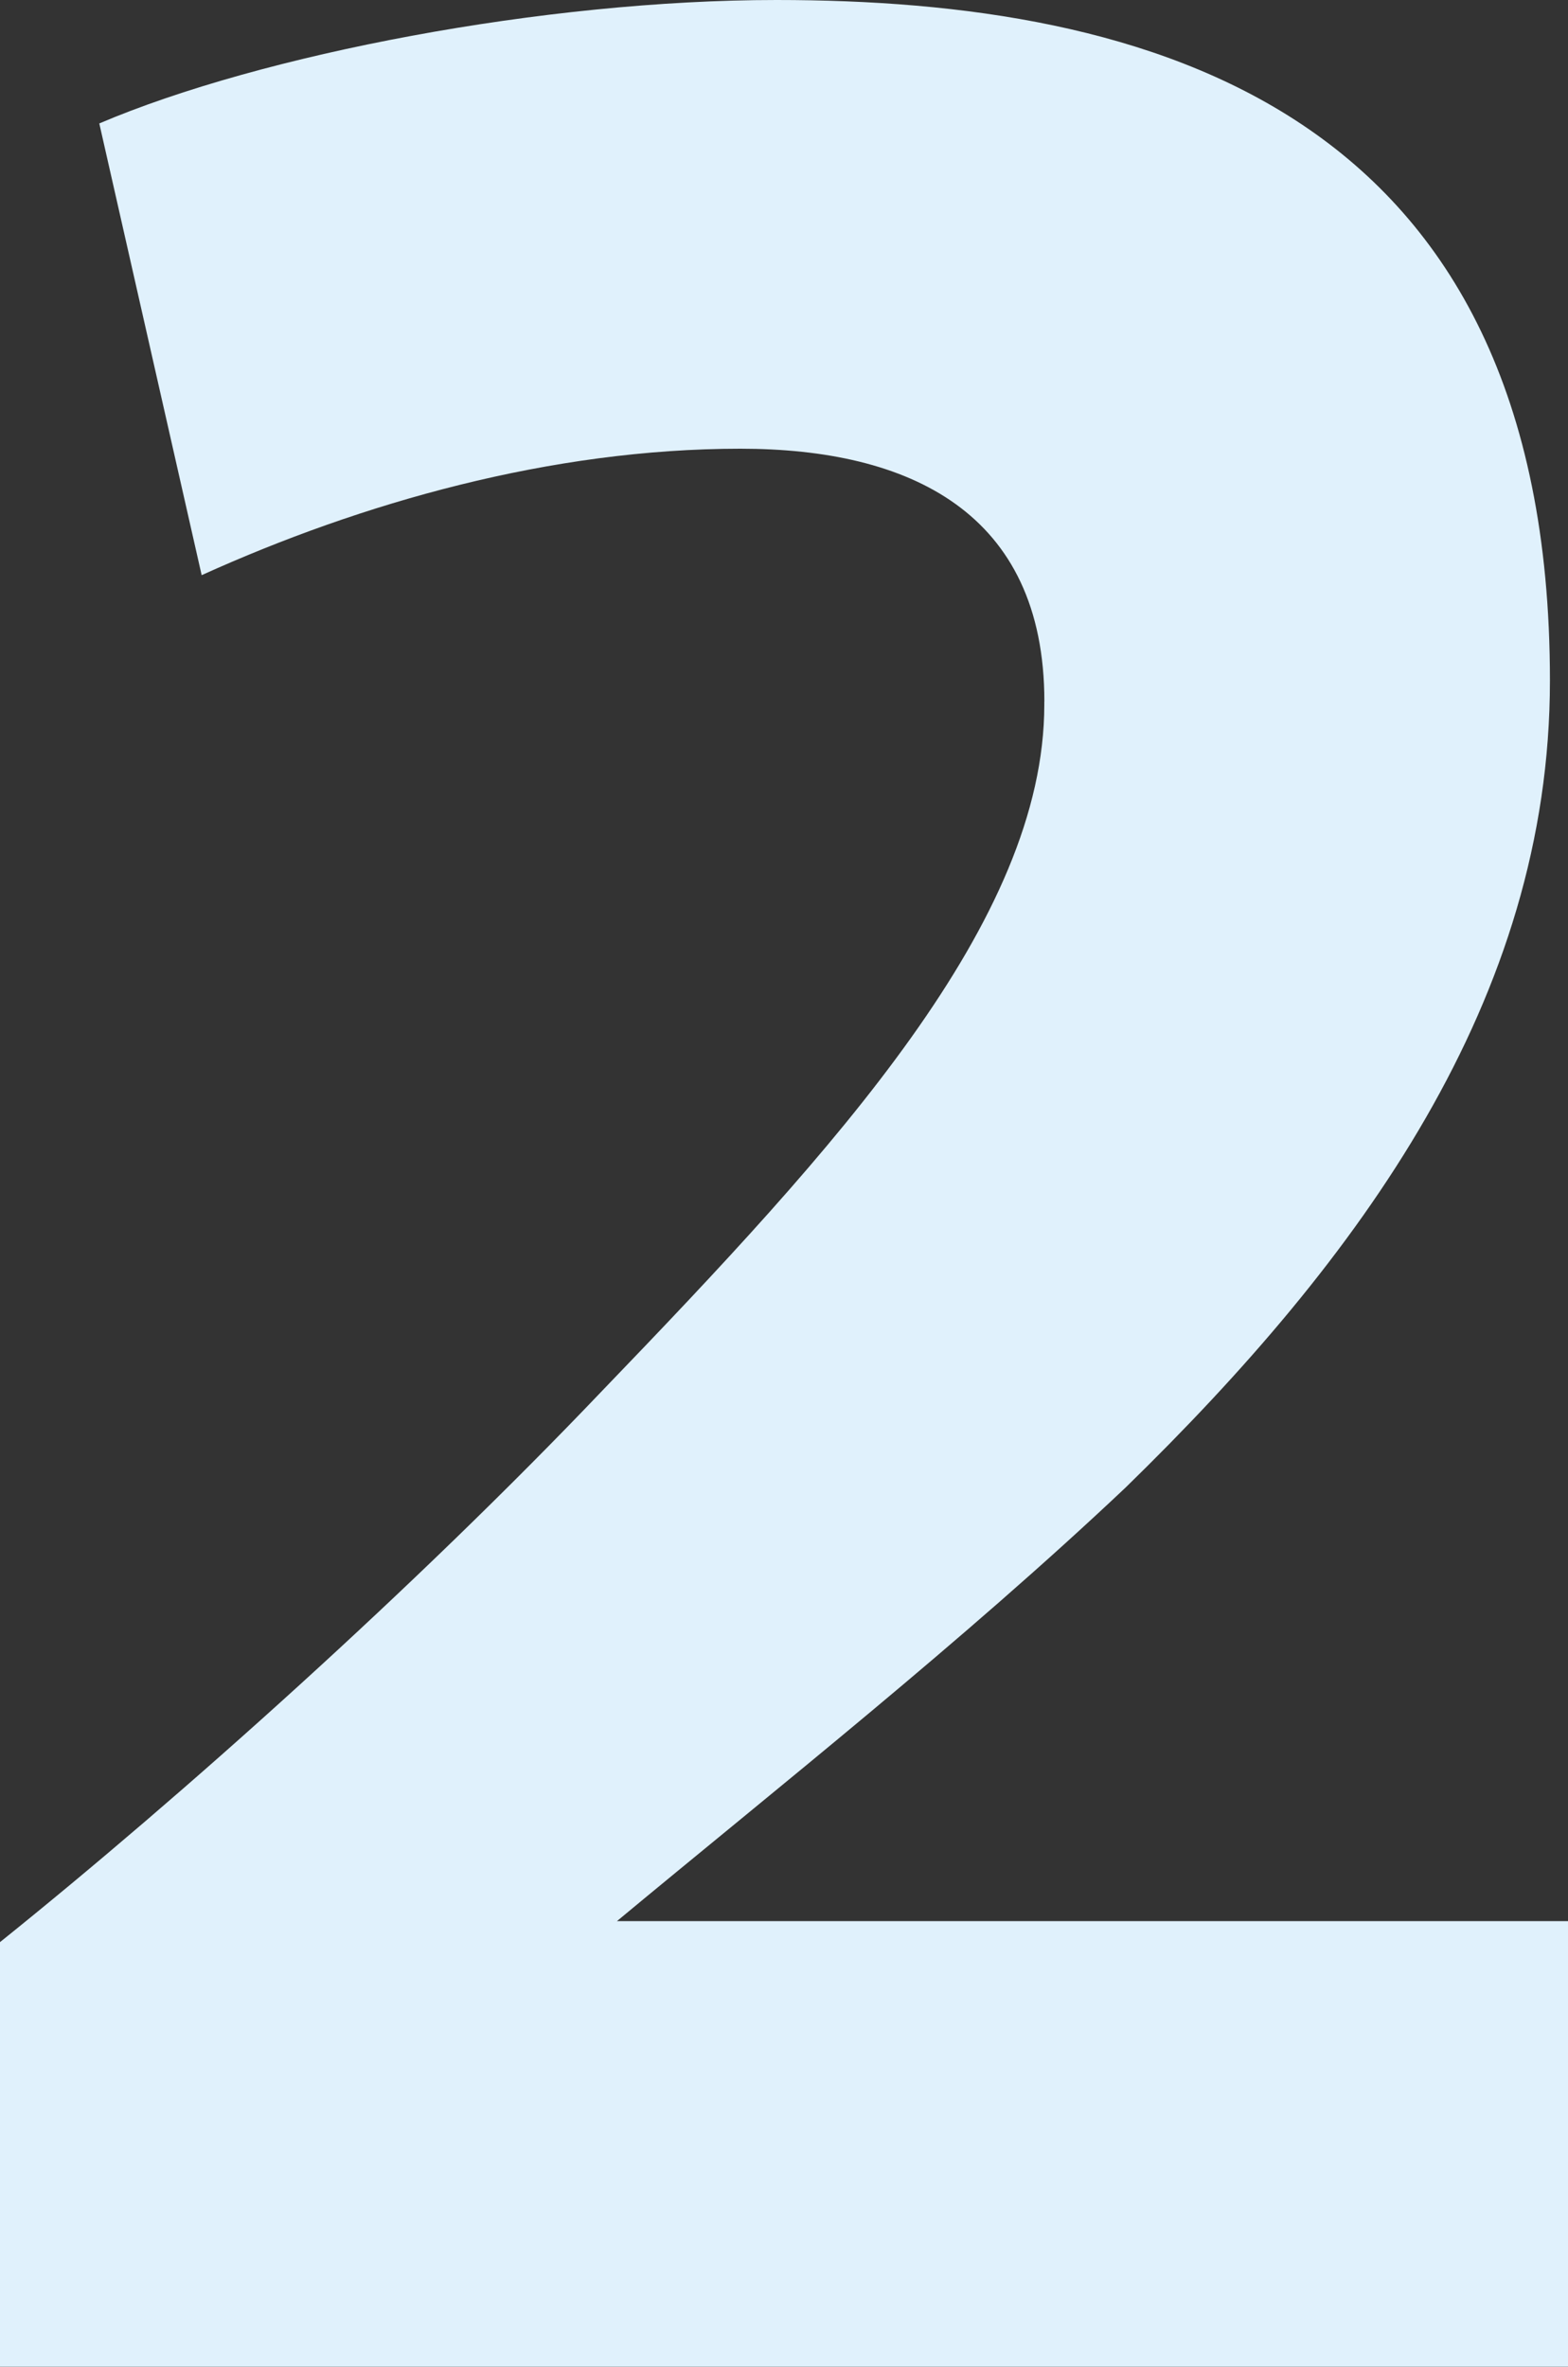
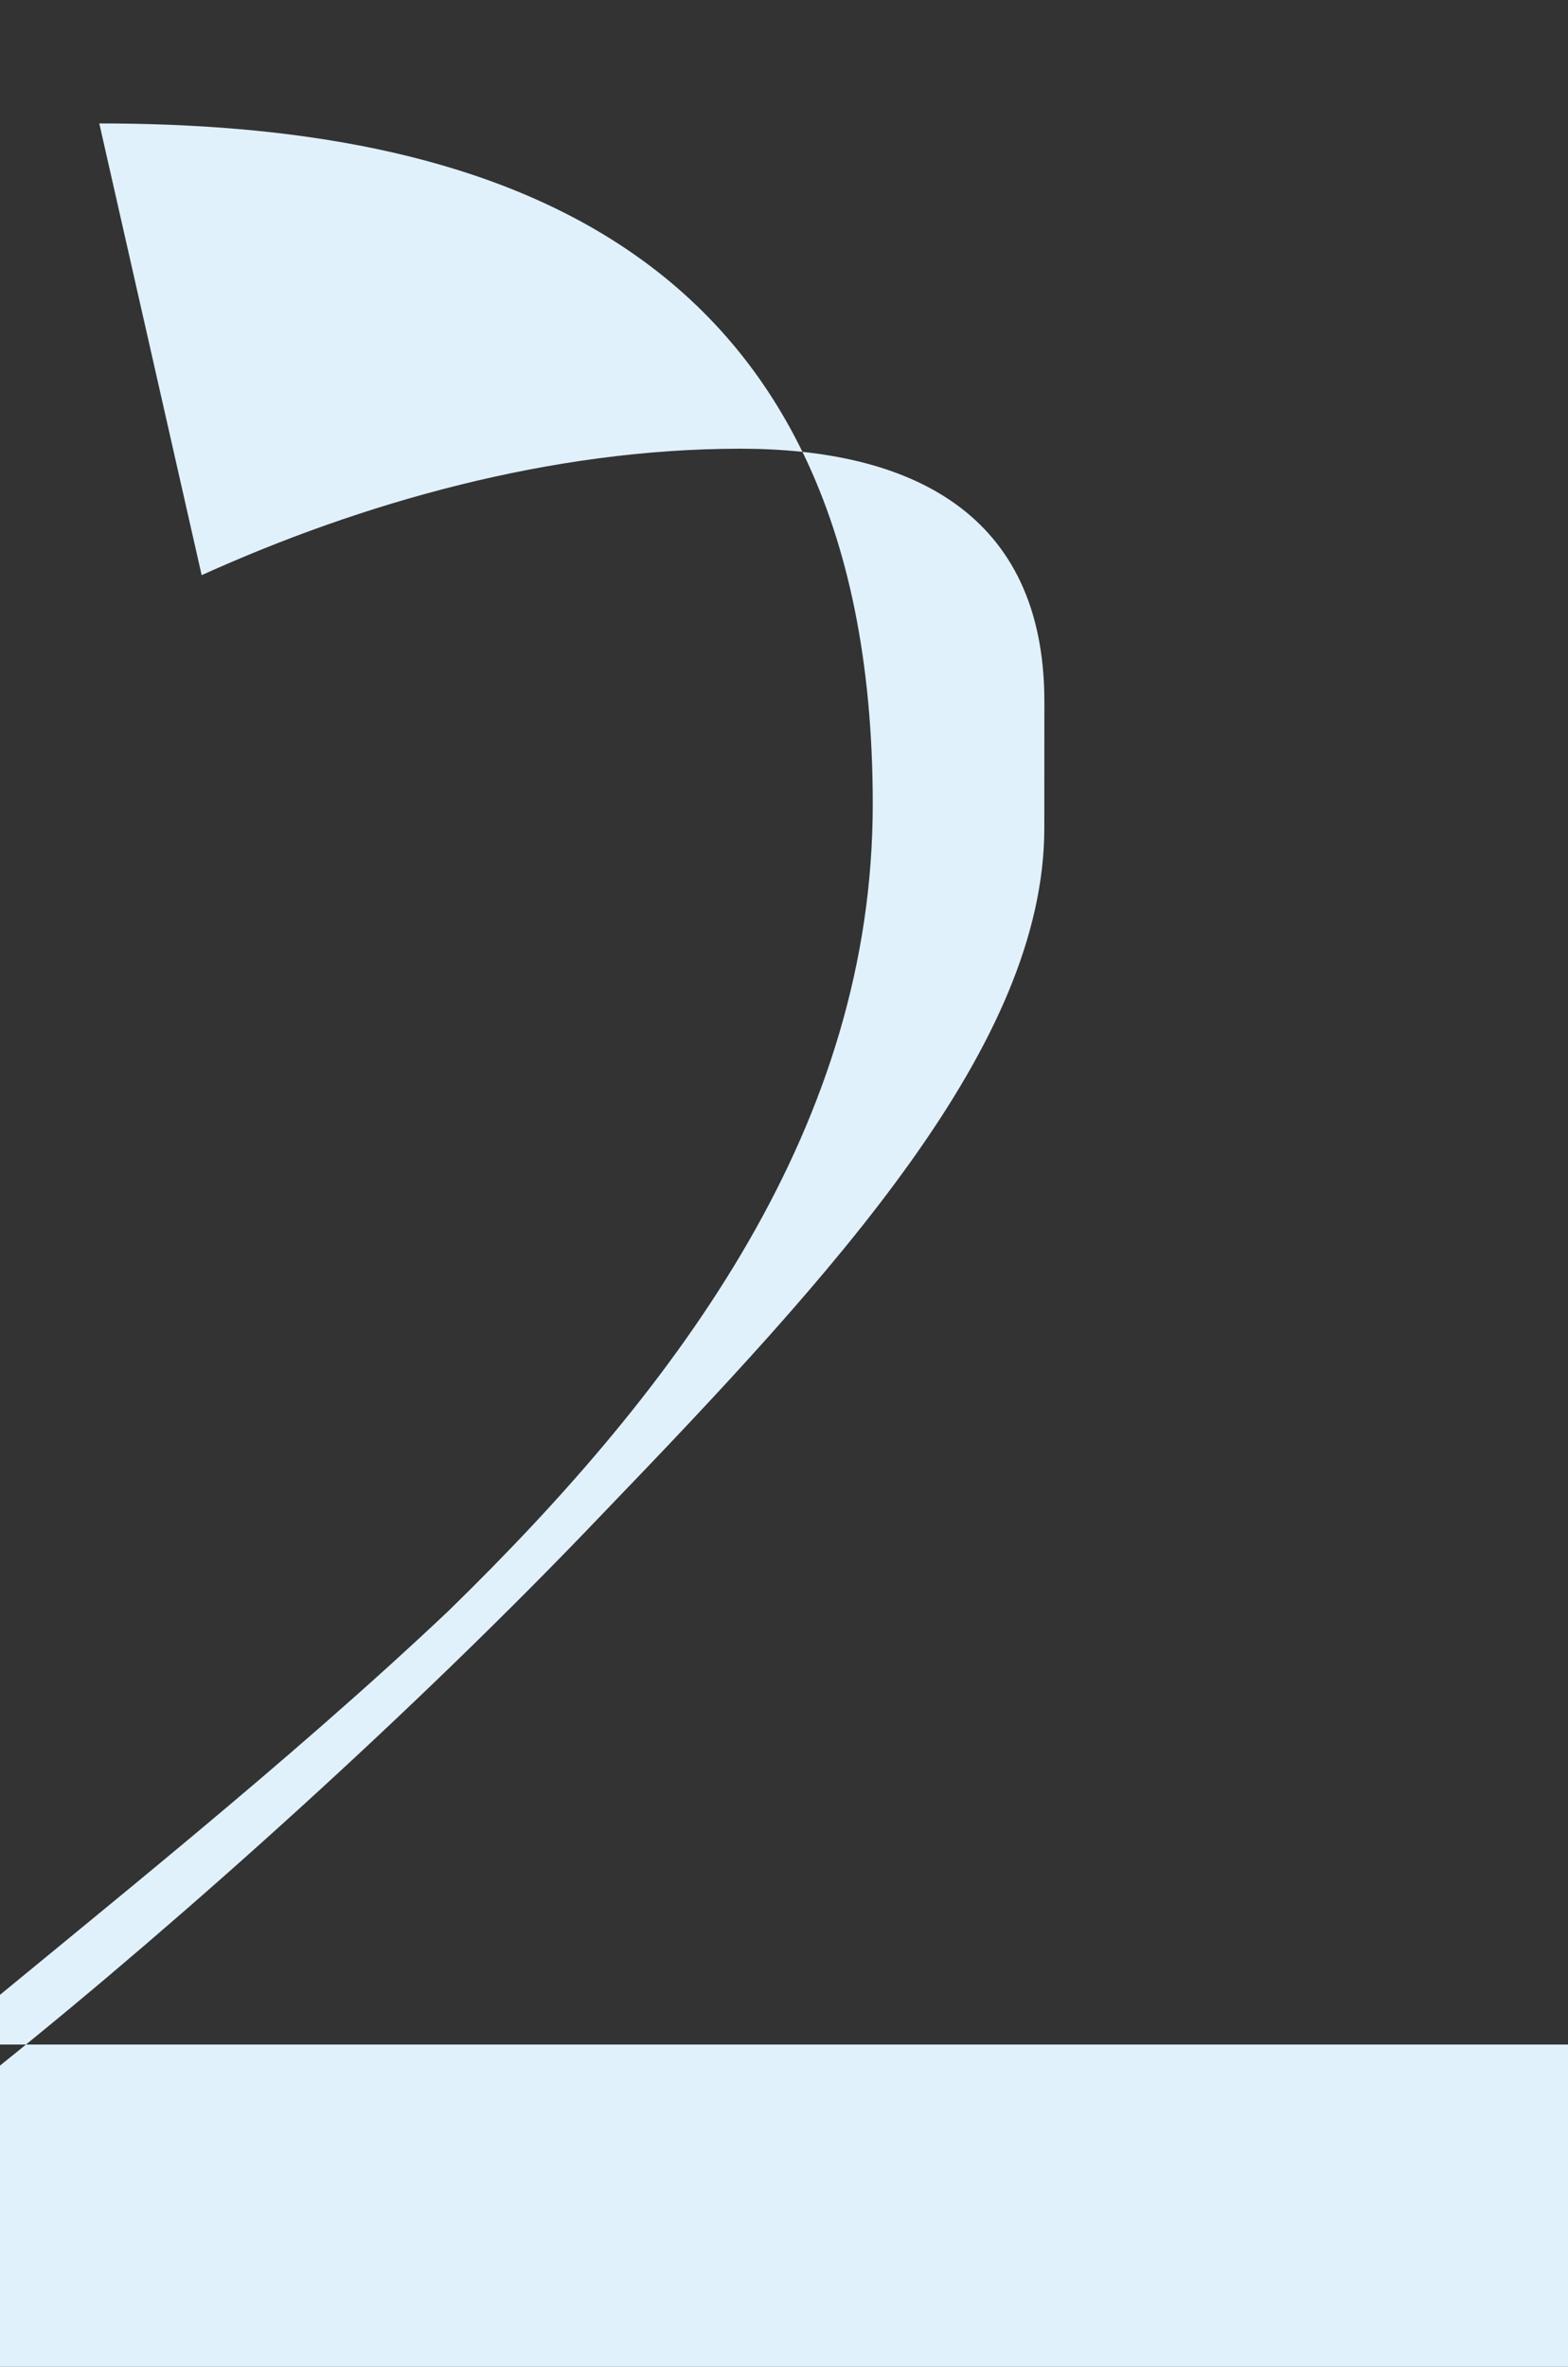
<svg xmlns="http://www.w3.org/2000/svg" id="_レイヤー_2" width="234.35" height="353.56" viewBox="0 0 234.35 353.56">
  <rect x="0" y="0" width="234.35" height="353.56" fill="#333333" stroke="none" />
  <defs>
    <style>.cls-1{fill:#e0f1fc;}</style>
  </defs>
  <g id="_レイヤー_1-2">
-     <path class="cls-1" d="M156.09,104.81c0-28.34-20.24-37.78-45.43-37.78-28.34,0-56.68,8.1-80.52,18.89L14.84,18.44C39.13,8.1,81.42,0,116.05,0c55.33,0,115.6,15.74,115.6,101.66,0,47.68-28.34,86.36-63.42,120.55-24.29,22.94-52.18,44.98-76.02,64.77H234.35v66.57H0v-63.43c27.44-22.04,62.08-53.08,89.96-82.32,35.09-36.43,66.12-70.17,66.12-102.56v-.45Z" />
+     <path class="cls-1" d="M156.09,104.81c0-28.34-20.24-37.78-45.43-37.78-28.34,0-56.68,8.1-80.52,18.89L14.84,18.44c55.33,0,115.6,15.74,115.6,101.66,0,47.68-28.34,86.36-63.42,120.55-24.29,22.94-52.18,44.98-76.02,64.77H234.35v66.57H0v-63.43c27.44-22.04,62.08-53.08,89.96-82.32,35.09-36.43,66.12-70.17,66.12-102.56v-.45Z" />
  </g>
</svg>